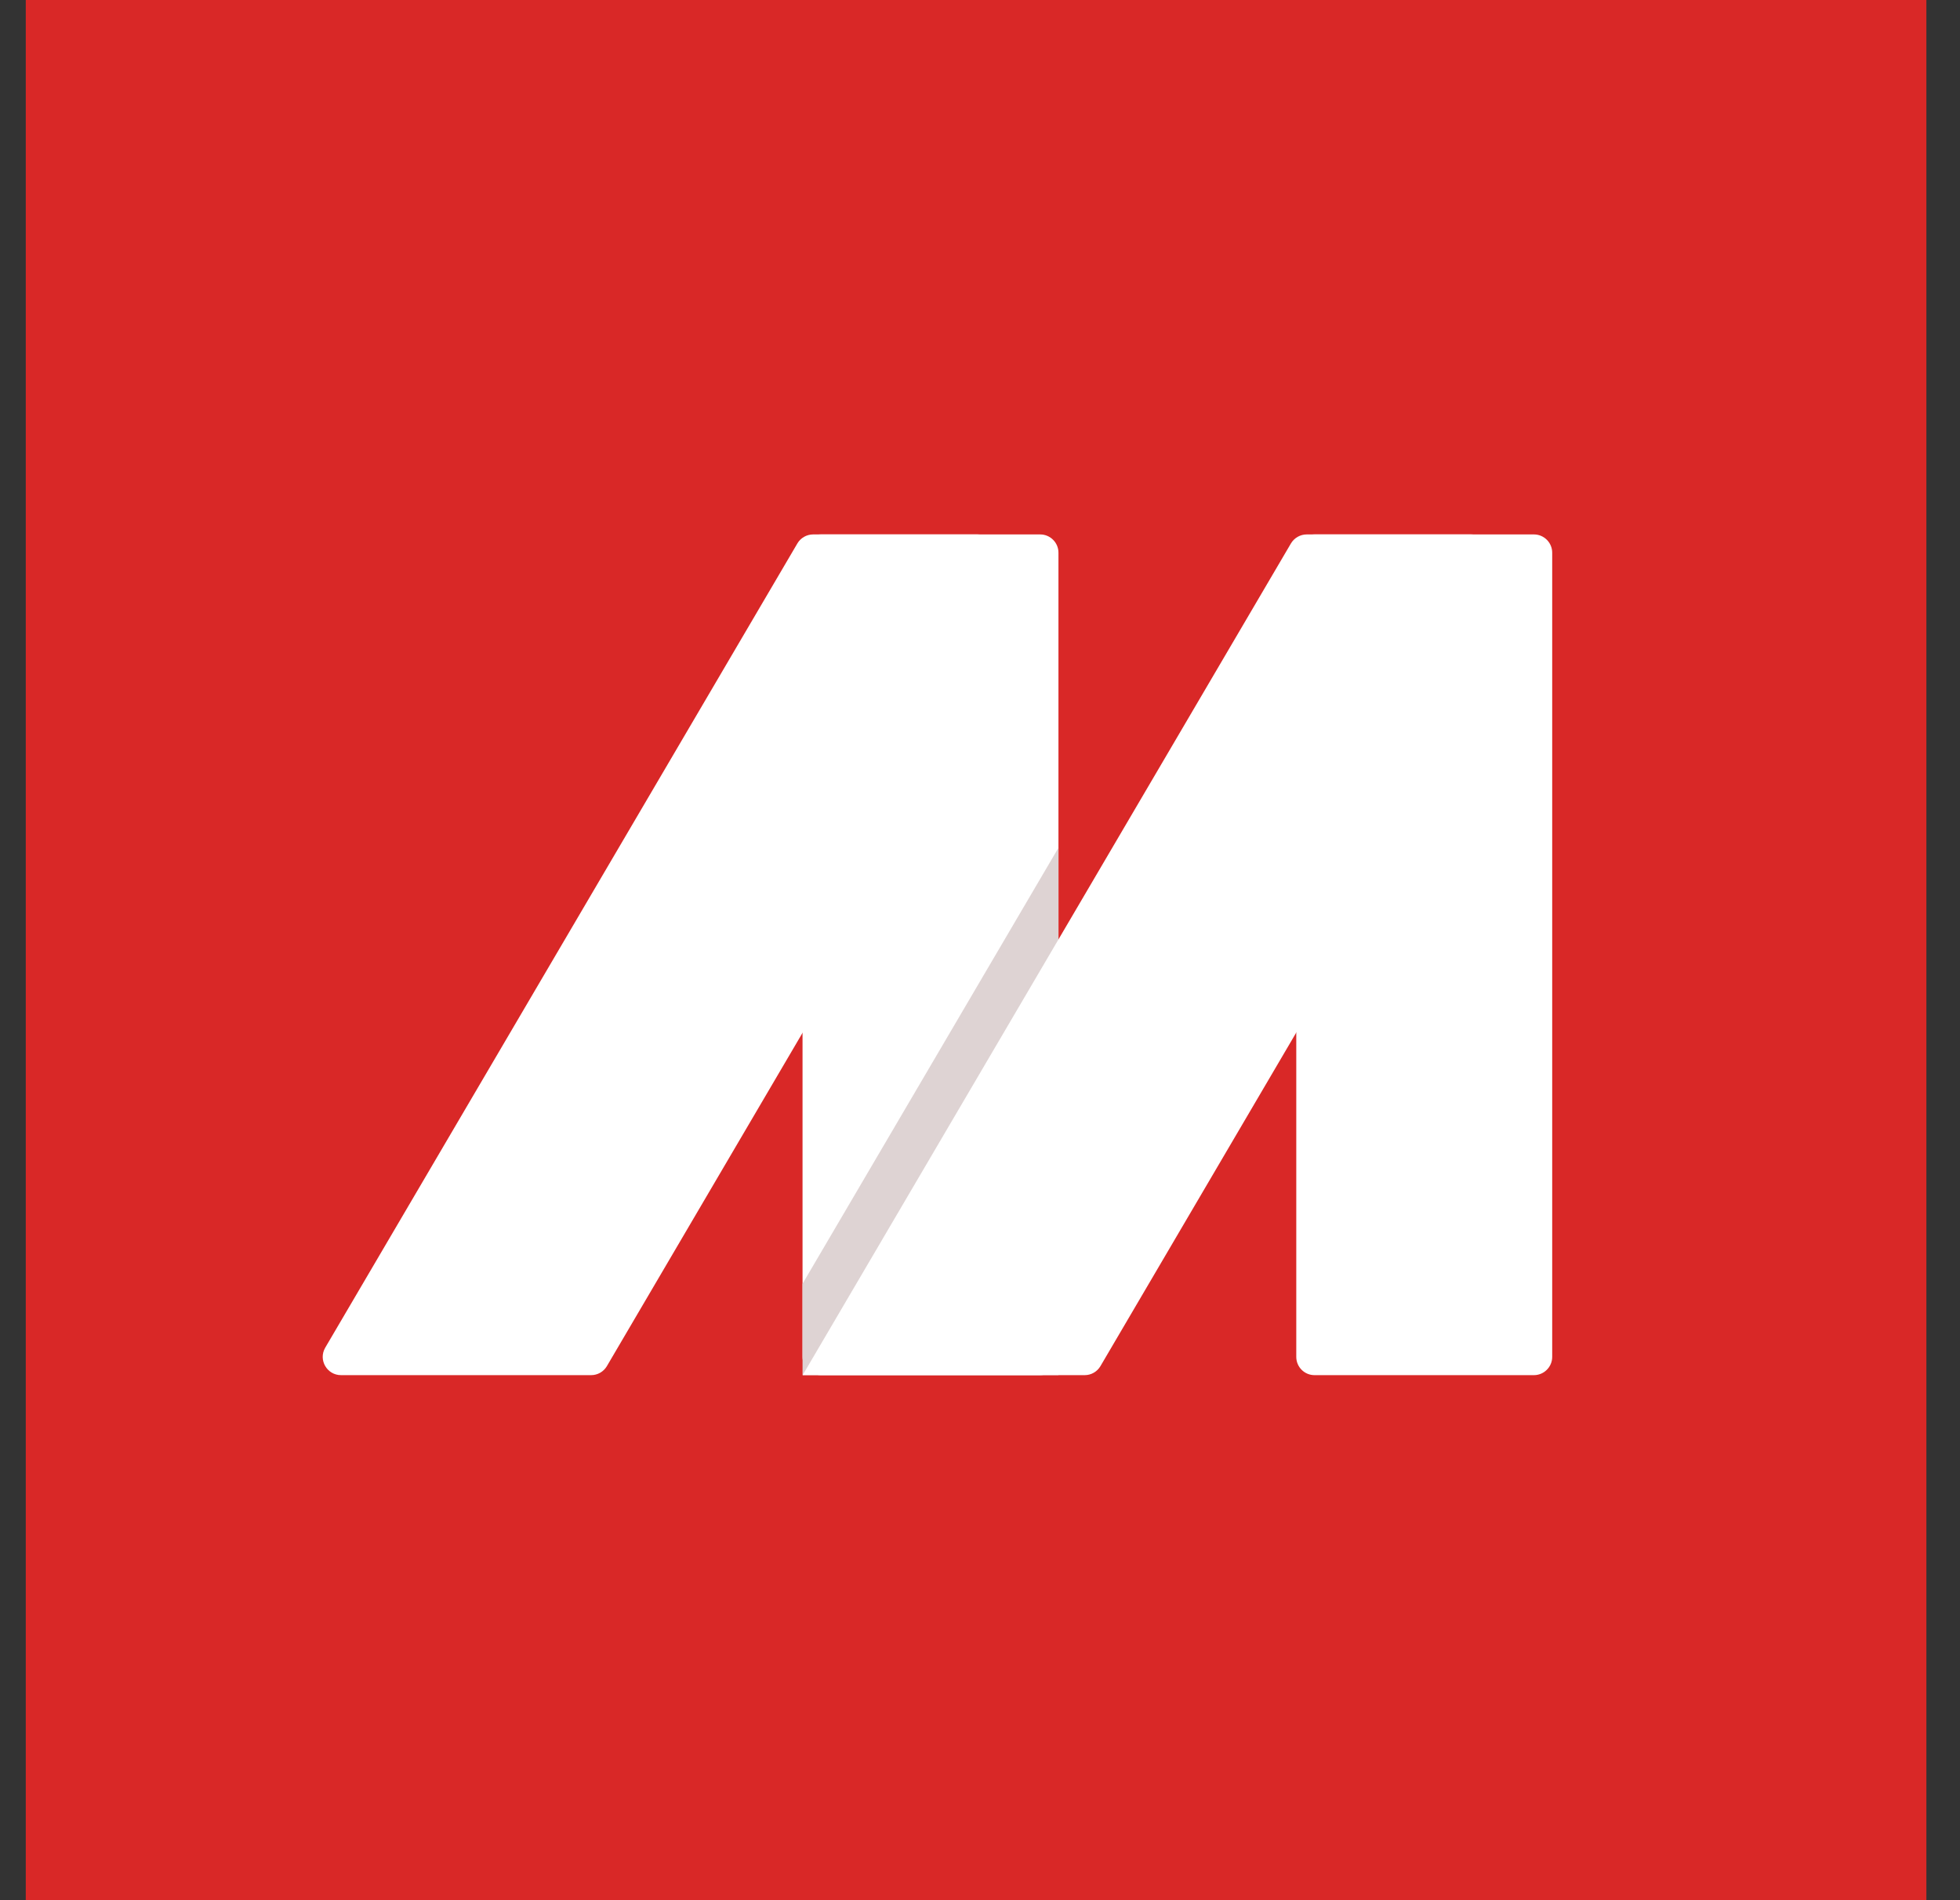
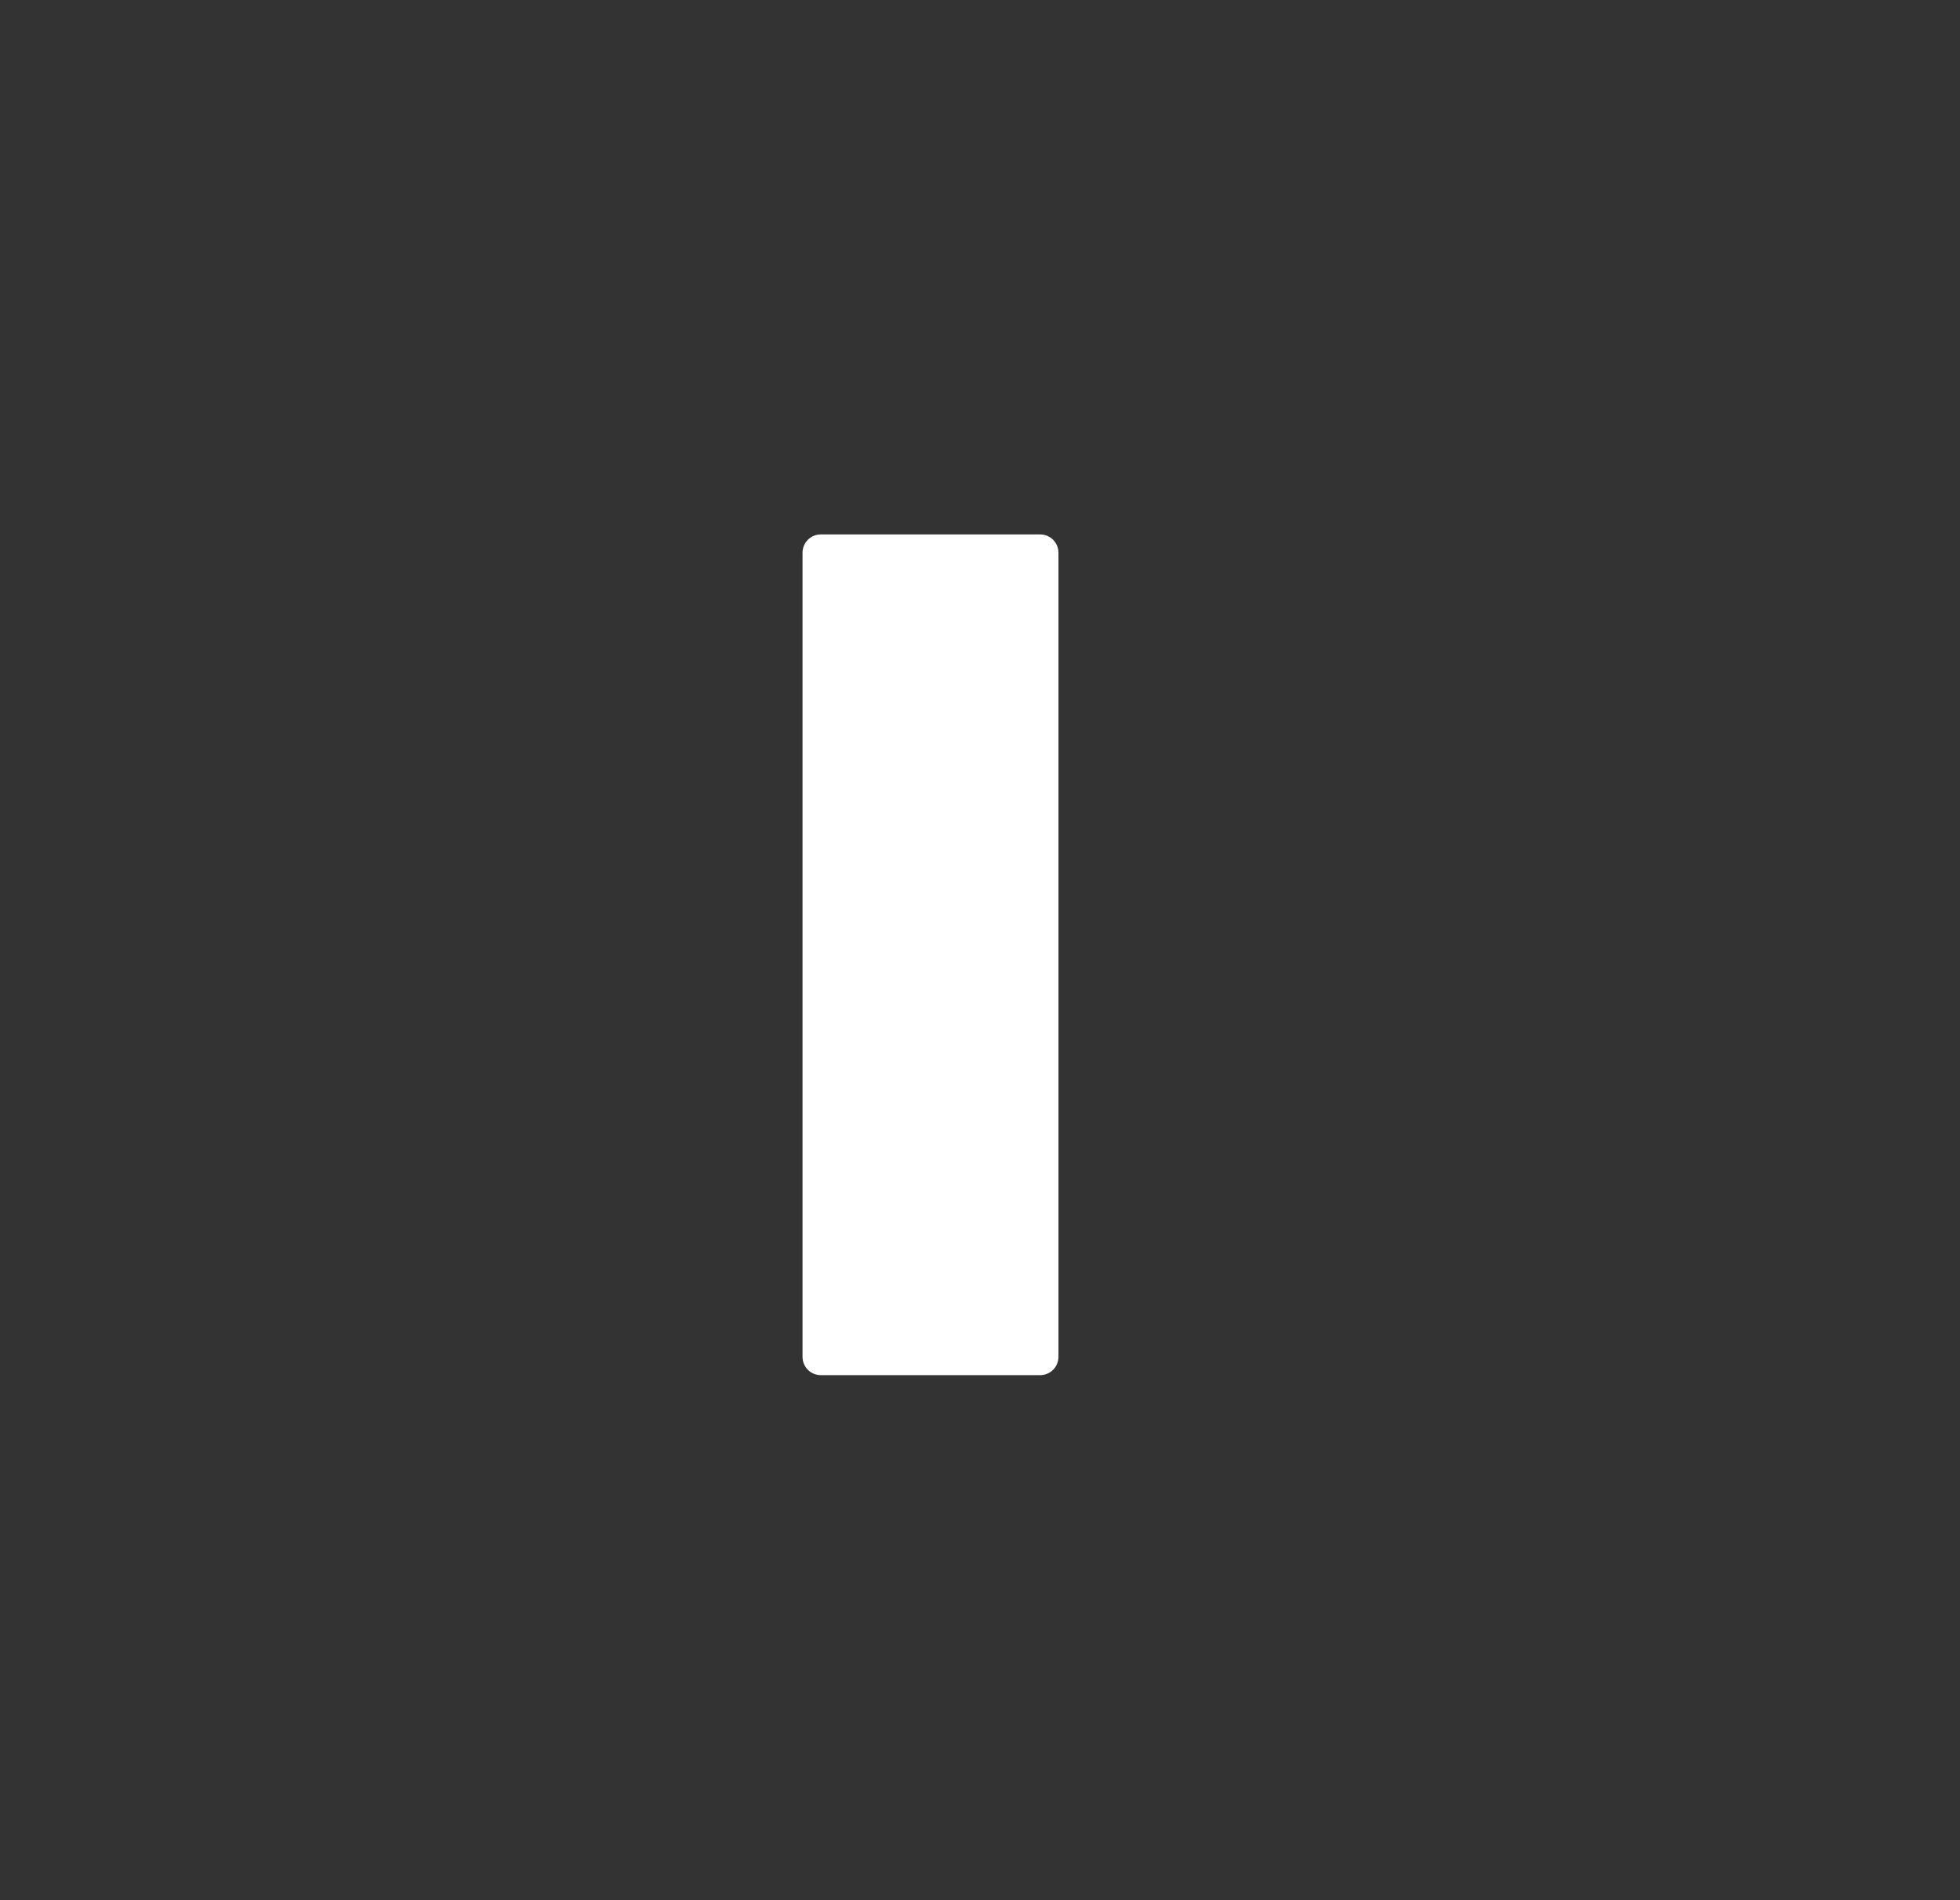
<svg xmlns="http://www.w3.org/2000/svg" width="33" height="32" viewBox="0 0 33 32" fill="none">
  <rect x="0" y="0" width="33" height="32" fill="#333333" stroke="none" />
-   <rect width="32" height="32" transform="translate(0.434)" fill="#D92827" />
  <path d="M13.512 9.308C13.512 9.138 13.649 9 13.819 9H17.513C17.683 9 17.821 9.138 17.821 9.308V22.85C17.821 23.02 17.683 23.158 17.513 23.158H13.819C13.649 23.158 13.512 23.02 13.512 22.85V9.308Z" fill="white" />
-   <path d="M17.821 23.157H13.512V21.619L17.821 14.277V23.157Z" fill="#DED3D3" />
-   <path d="M21.825 9.308C21.825 9.138 21.962 9 22.132 9H25.826C25.996 9 26.134 9.138 26.134 9.308V22.85C26.134 23.02 25.996 23.158 25.826 23.158H22.132C21.962 23.158 21.825 23.02 21.825 22.85V9.308Z" fill="white" />
-   <path d="M13.425 9.152C13.48 9.058 13.582 9 13.691 9H16.458C16.672 9 16.821 9.213 16.747 9.414L14.293 16.053C14.287 16.07 14.279 16.087 14.27 16.102L10.218 23.006C10.163 23.1 10.062 23.158 9.953 23.158H5.742C5.504 23.158 5.356 22.9 5.476 22.695L13.425 9.152Z" fill="white" />
-   <path d="M21.735 9.152C21.791 9.058 21.892 9 22.001 9H24.768C24.983 9 25.131 9.213 25.057 9.414L22.604 16.053C22.597 16.07 22.59 16.087 22.58 16.102L18.528 23.006C18.473 23.1 18.372 23.158 18.263 23.158H13.514L21.735 9.152Z" fill="white" />
</svg>